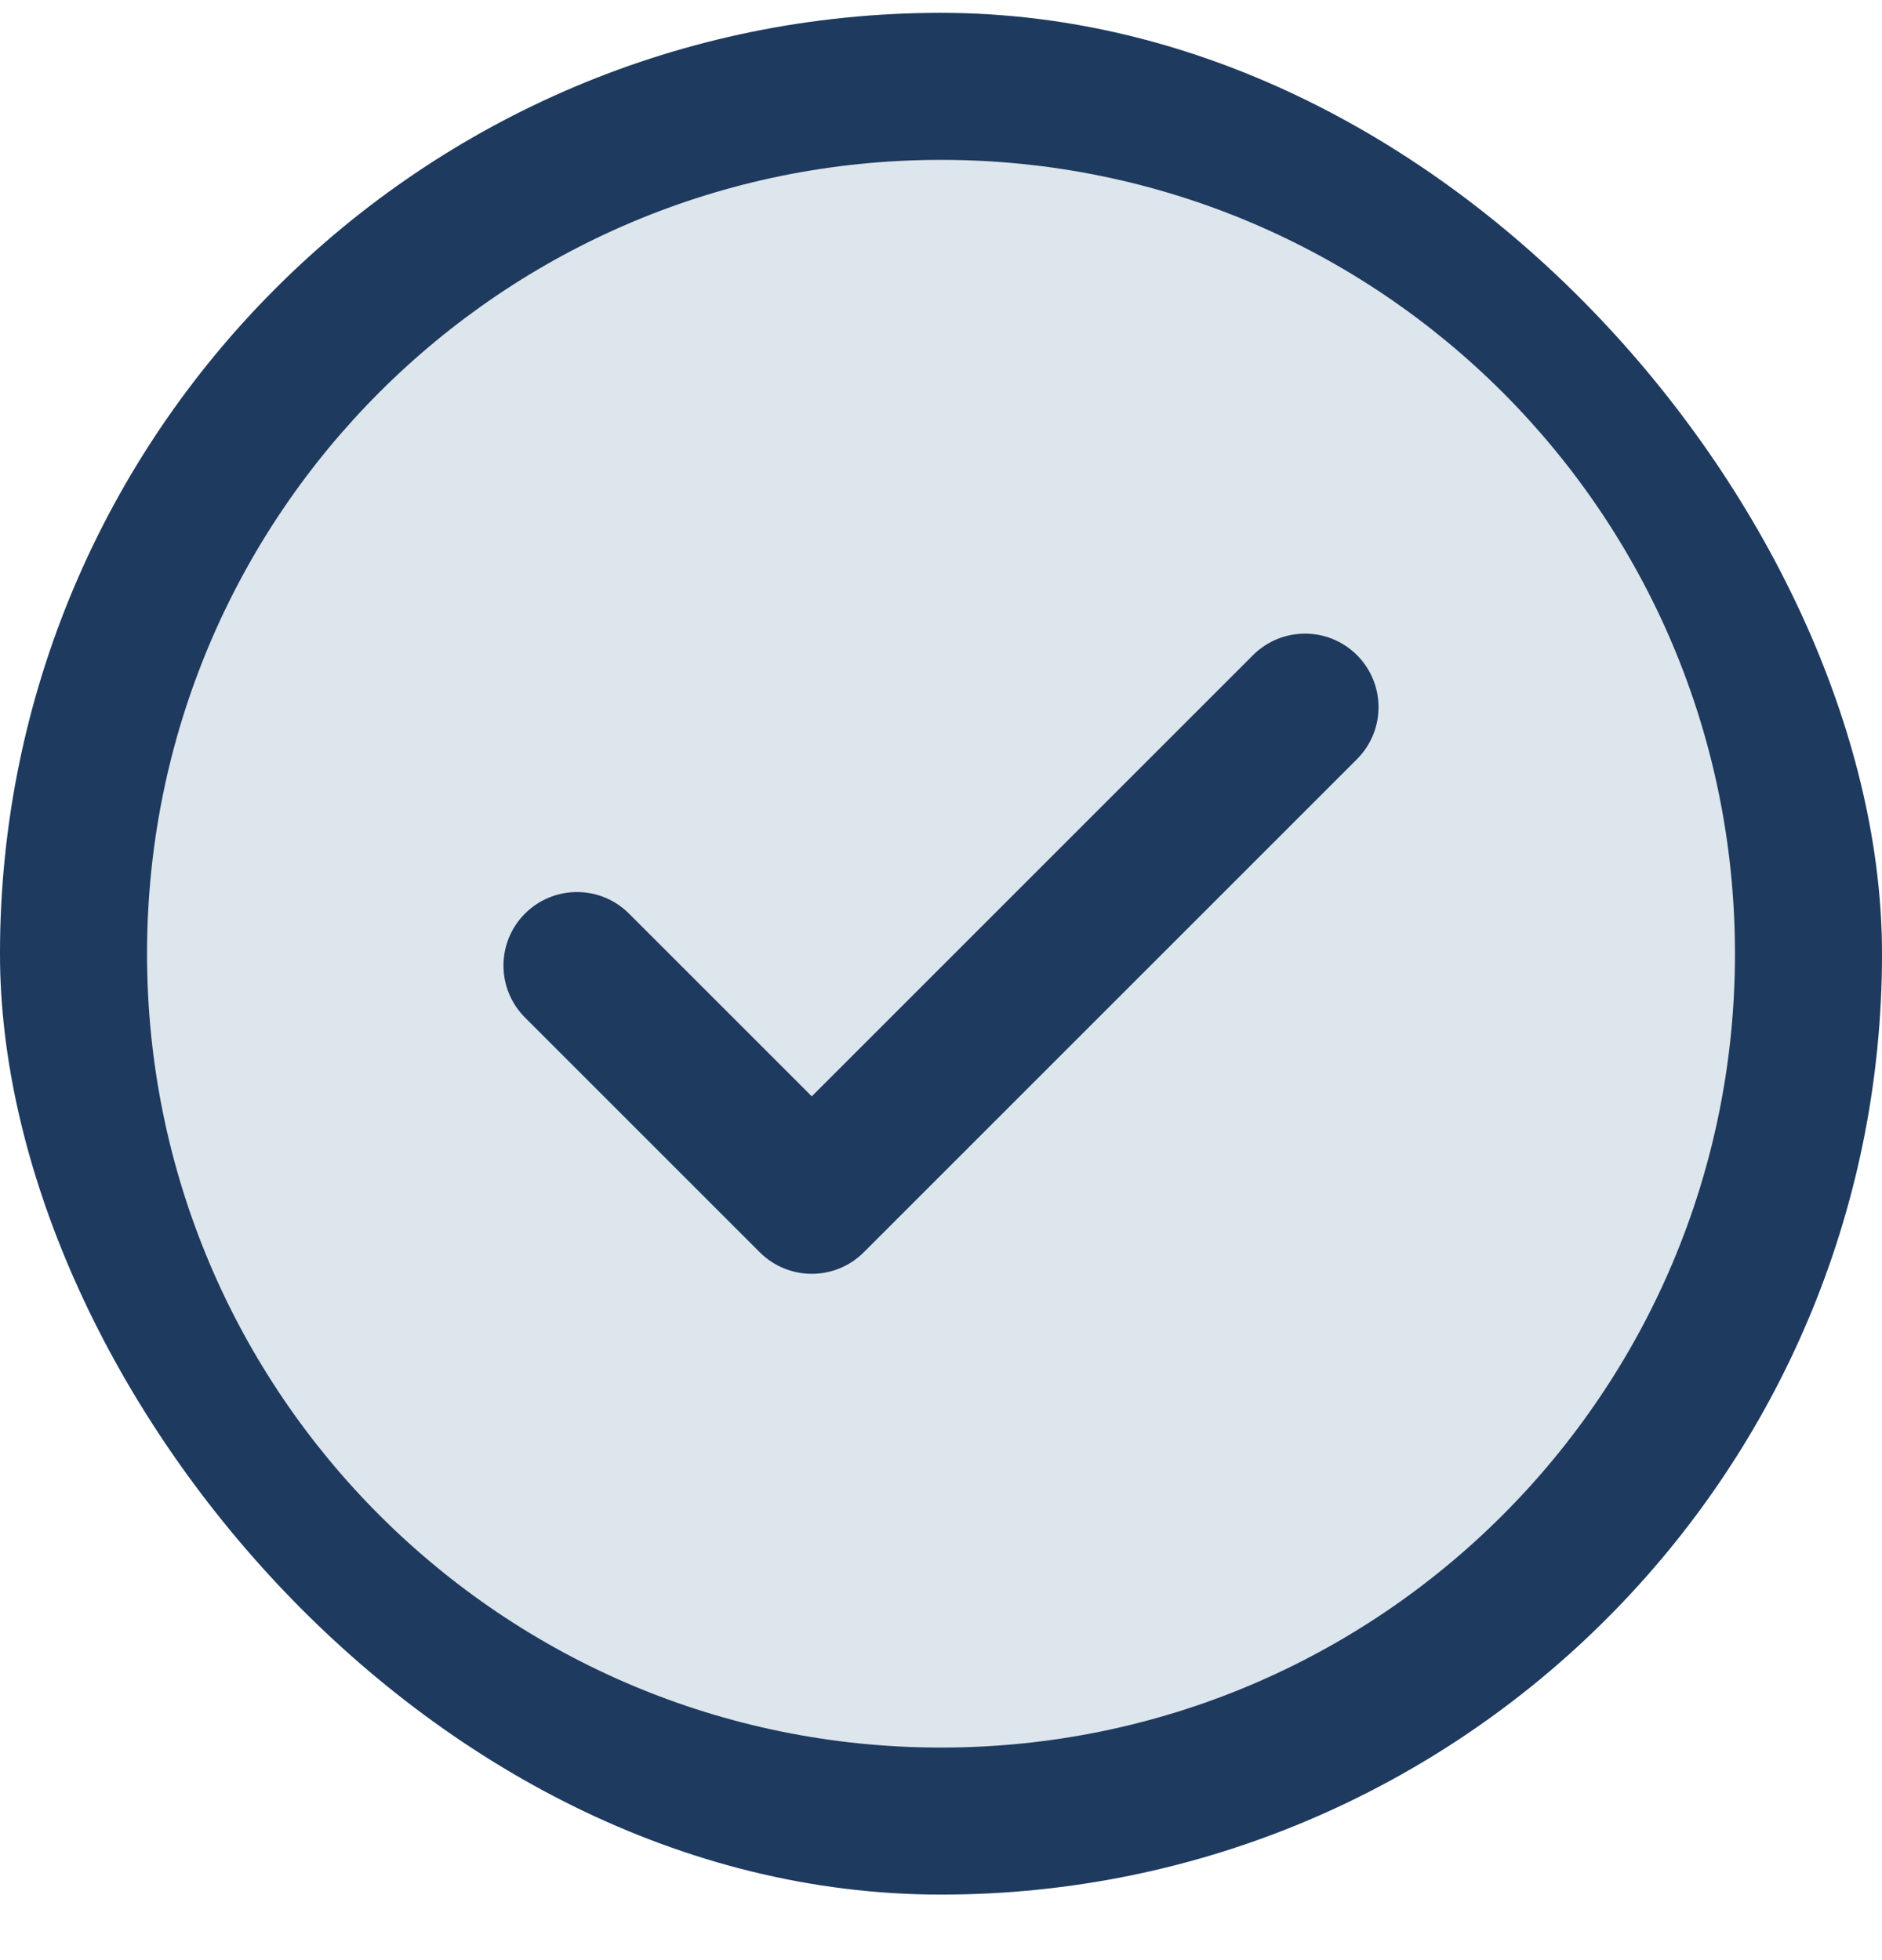
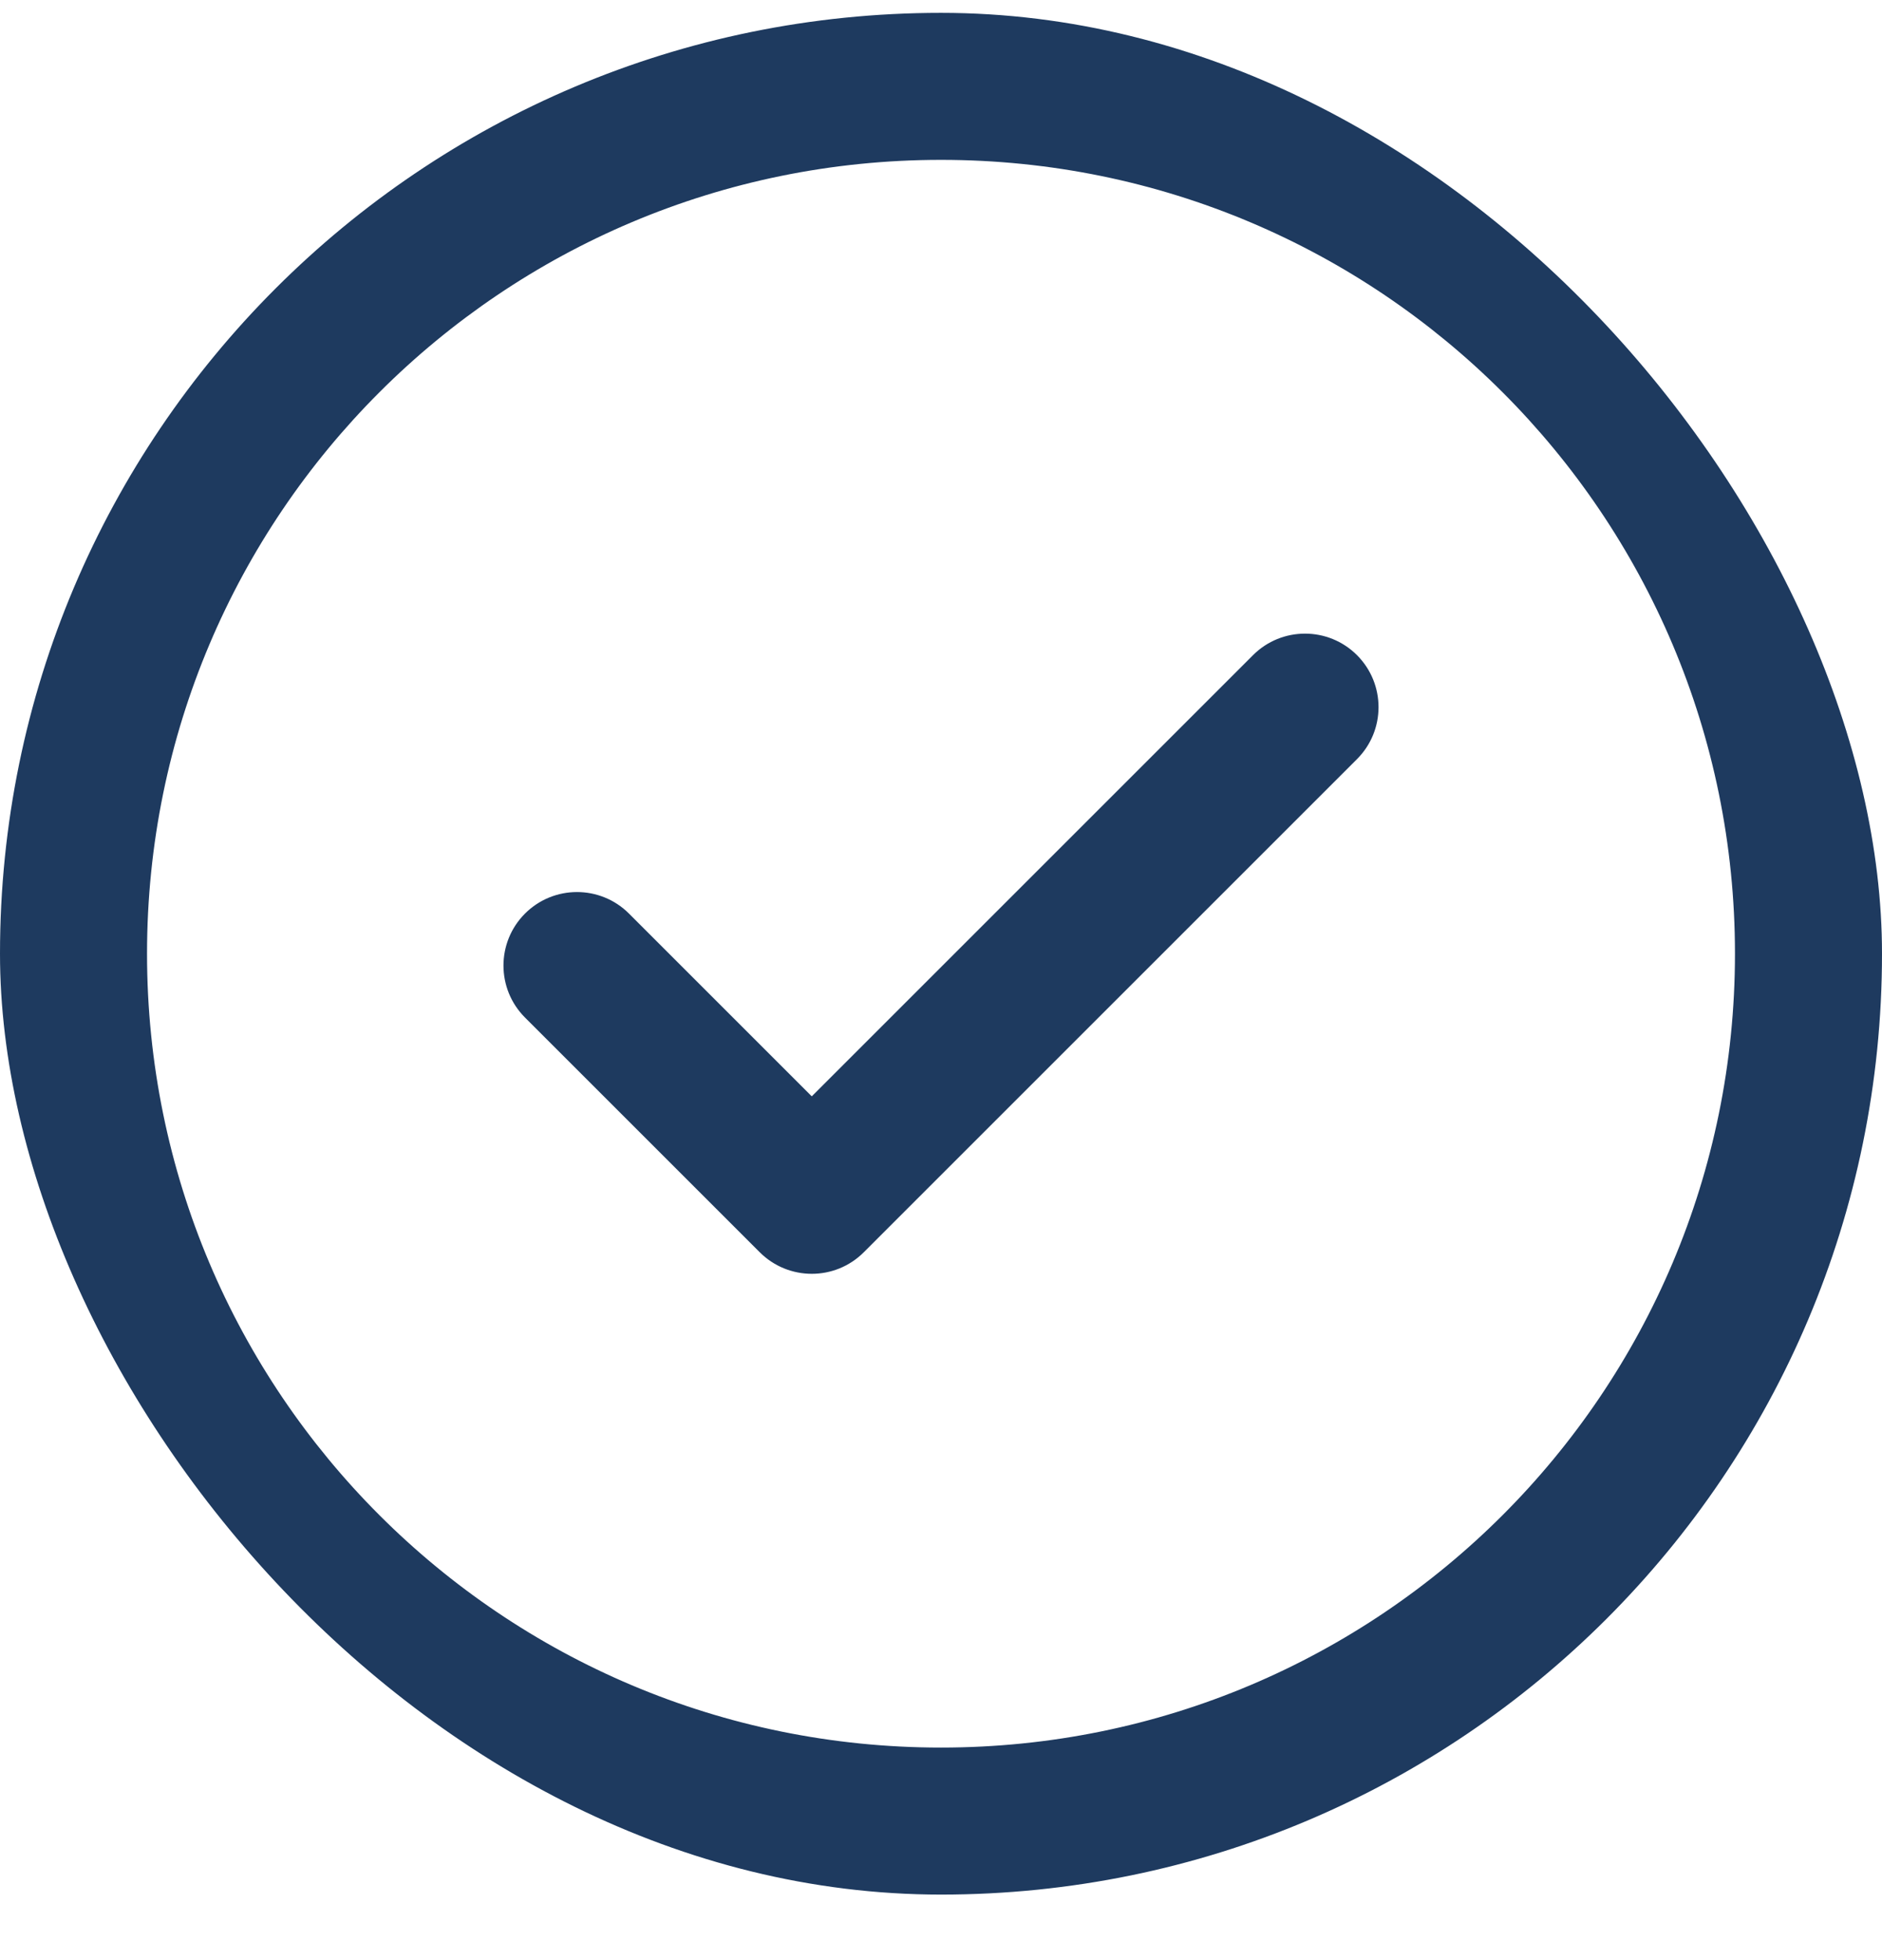
<svg xmlns="http://www.w3.org/2000/svg" width="24" height="25" viewBox="0 0 24 25" fill="none">
  <g clip-path="url(#clip0_4054_370)">
-     <rect y="0.164" width="24" height="24" rx="12" fill="#C6D3E1" fill-opacity="0.6" />
    <path d="M17.305 8.356C17.671 8.723 17.671 9.316 17.305 9.682L11.015 15.972C10.649 16.338 10.056 16.338 9.689 15.972L6.695 12.978C6.329 12.612 6.329 12.018 6.695 11.652C7.061 11.286 7.655 11.286 8.021 11.652L10.352 13.983L15.979 8.356C16.345 7.99 16.939 7.99 17.305 8.356ZM24 12.164C24 18.797 18.632 24.164 12 24.164C5.367 24.164 0 18.796 0 12.164C0 5.531 5.368 0.164 12 0.164C18.633 0.164 24 5.532 24 12.164ZM22.125 12.164C22.125 6.567 17.596 2.039 12 2.039C6.403 2.039 1.875 6.568 1.875 12.164C1.875 17.761 6.404 22.289 12 22.289C17.597 22.289 22.125 17.76 22.125 12.164Z" fill="#1E3A5F" />
  </g>
  <defs>
    <clipPath id="clip0_4054_370">
      <rect y="0.164" width="24" height="24" rx="12" fill="white" />
    </clipPath>
  </defs>
</svg>